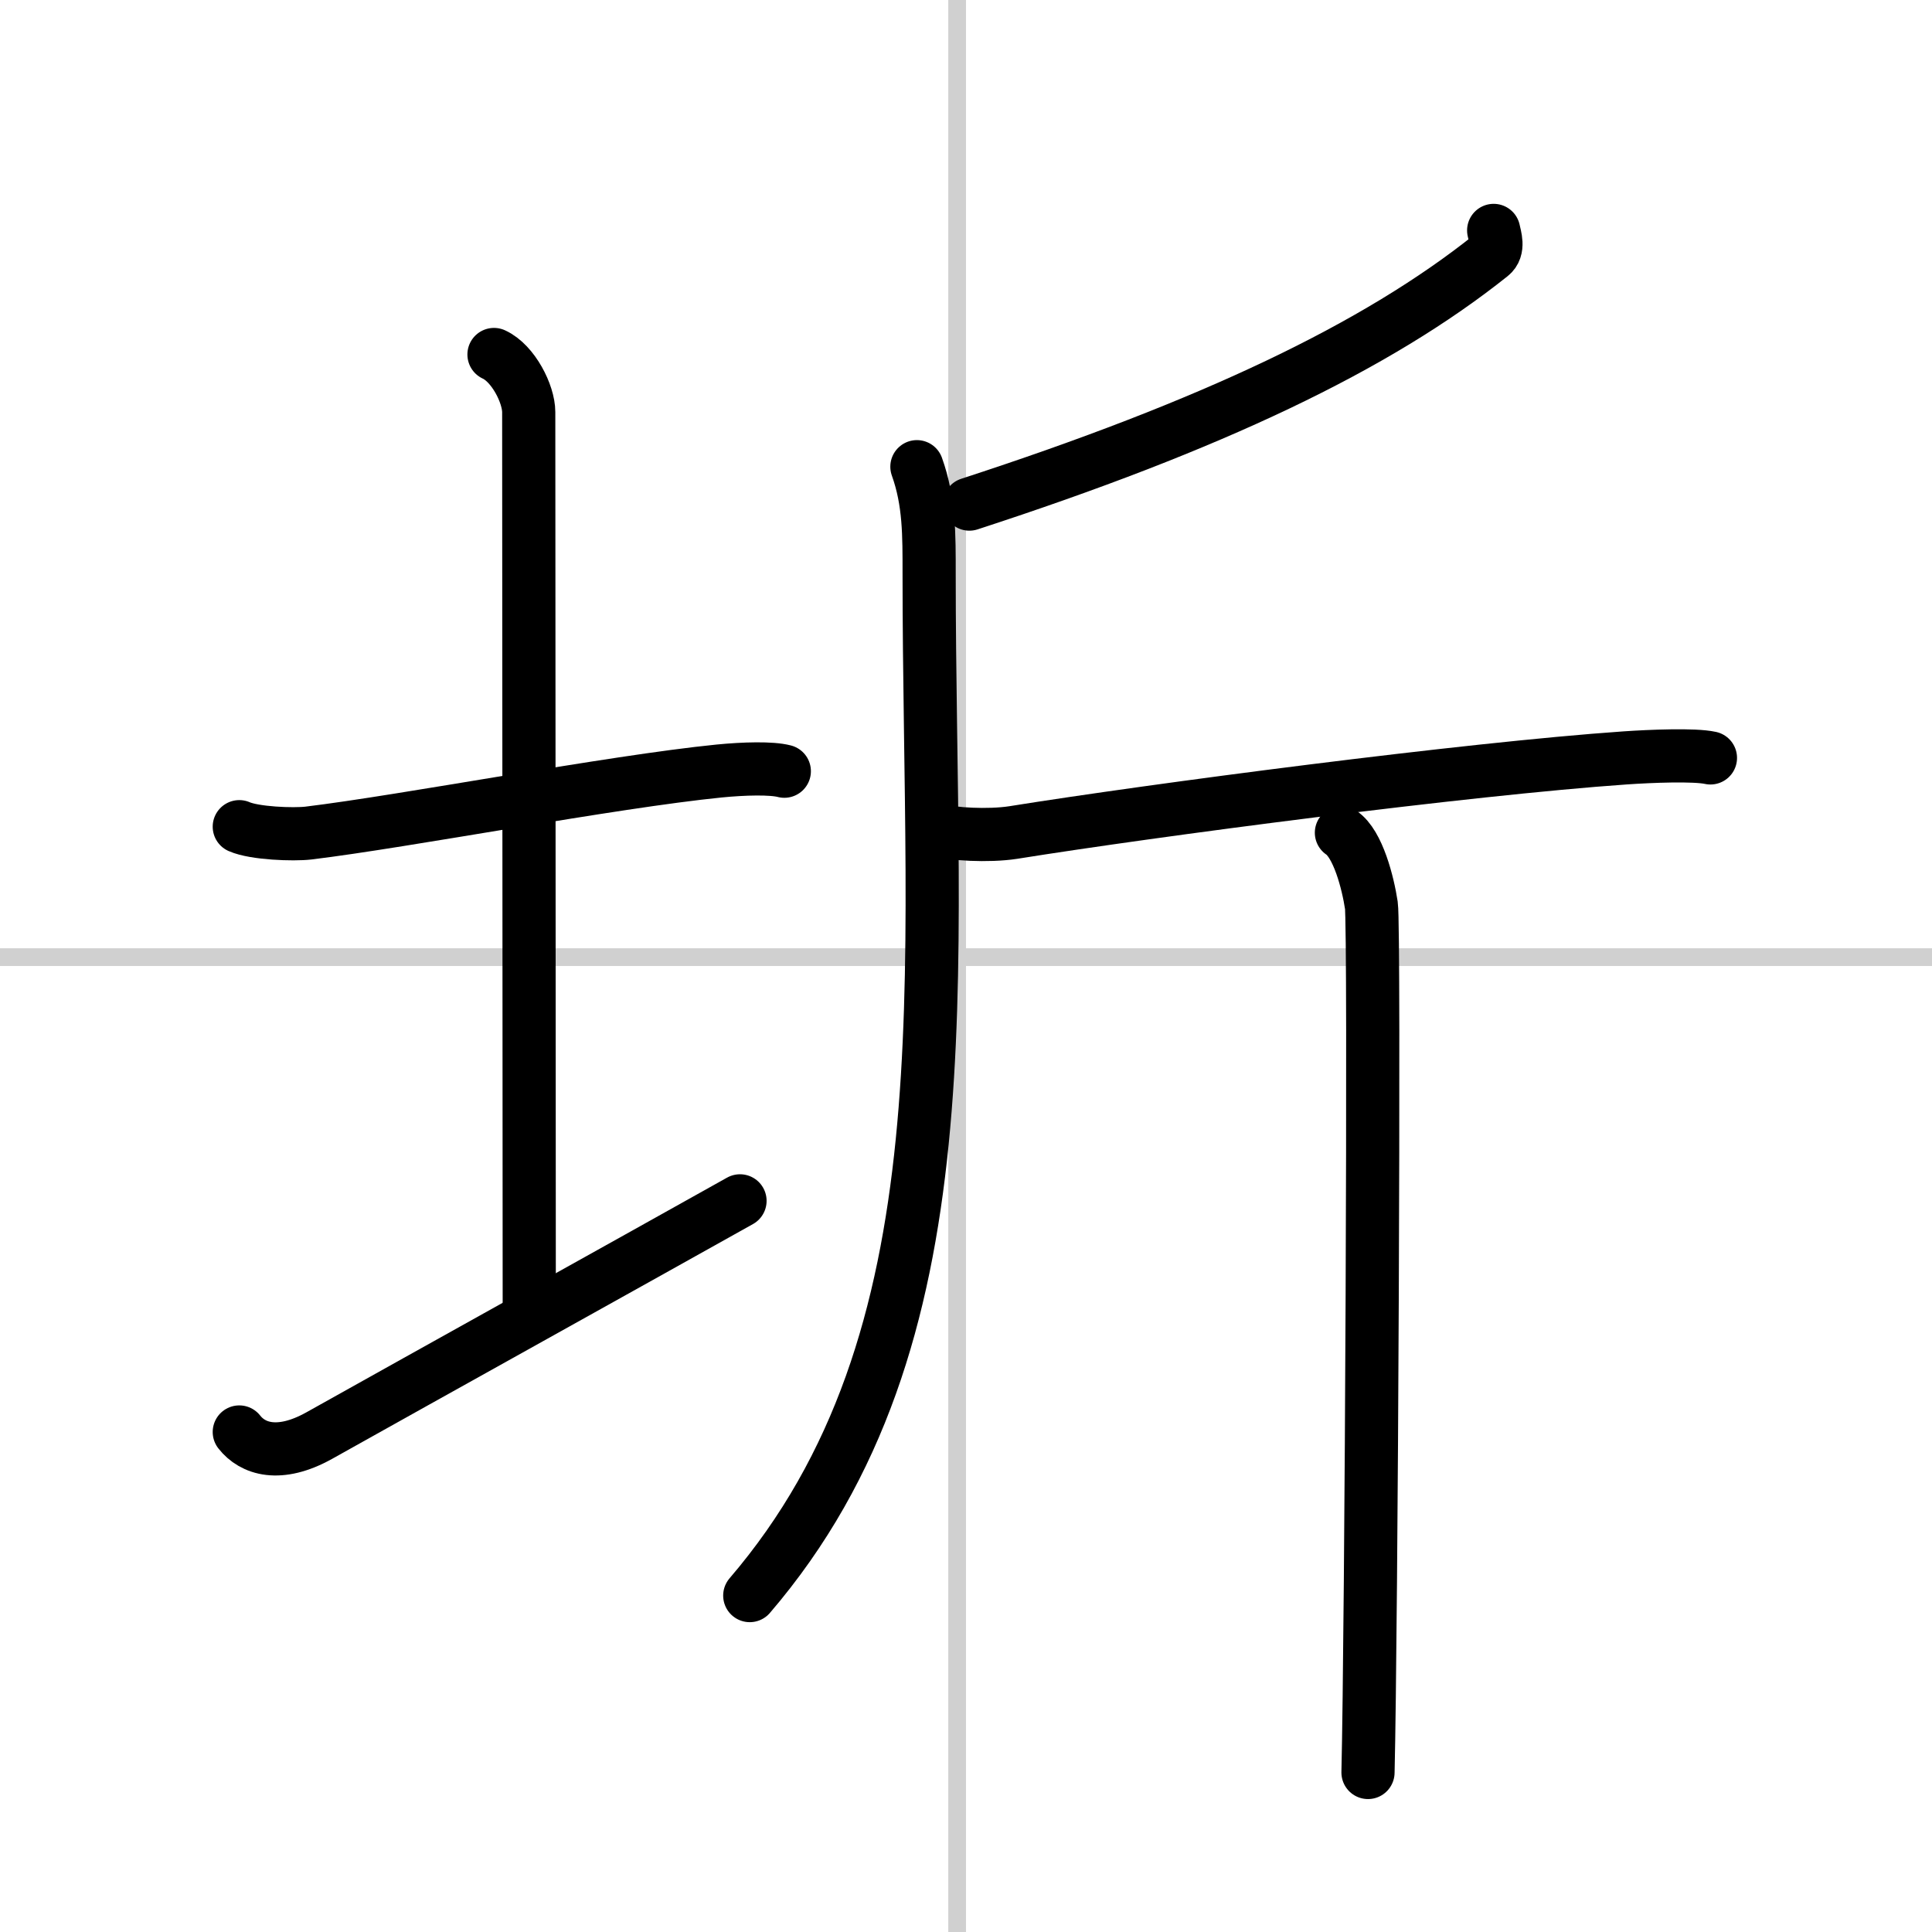
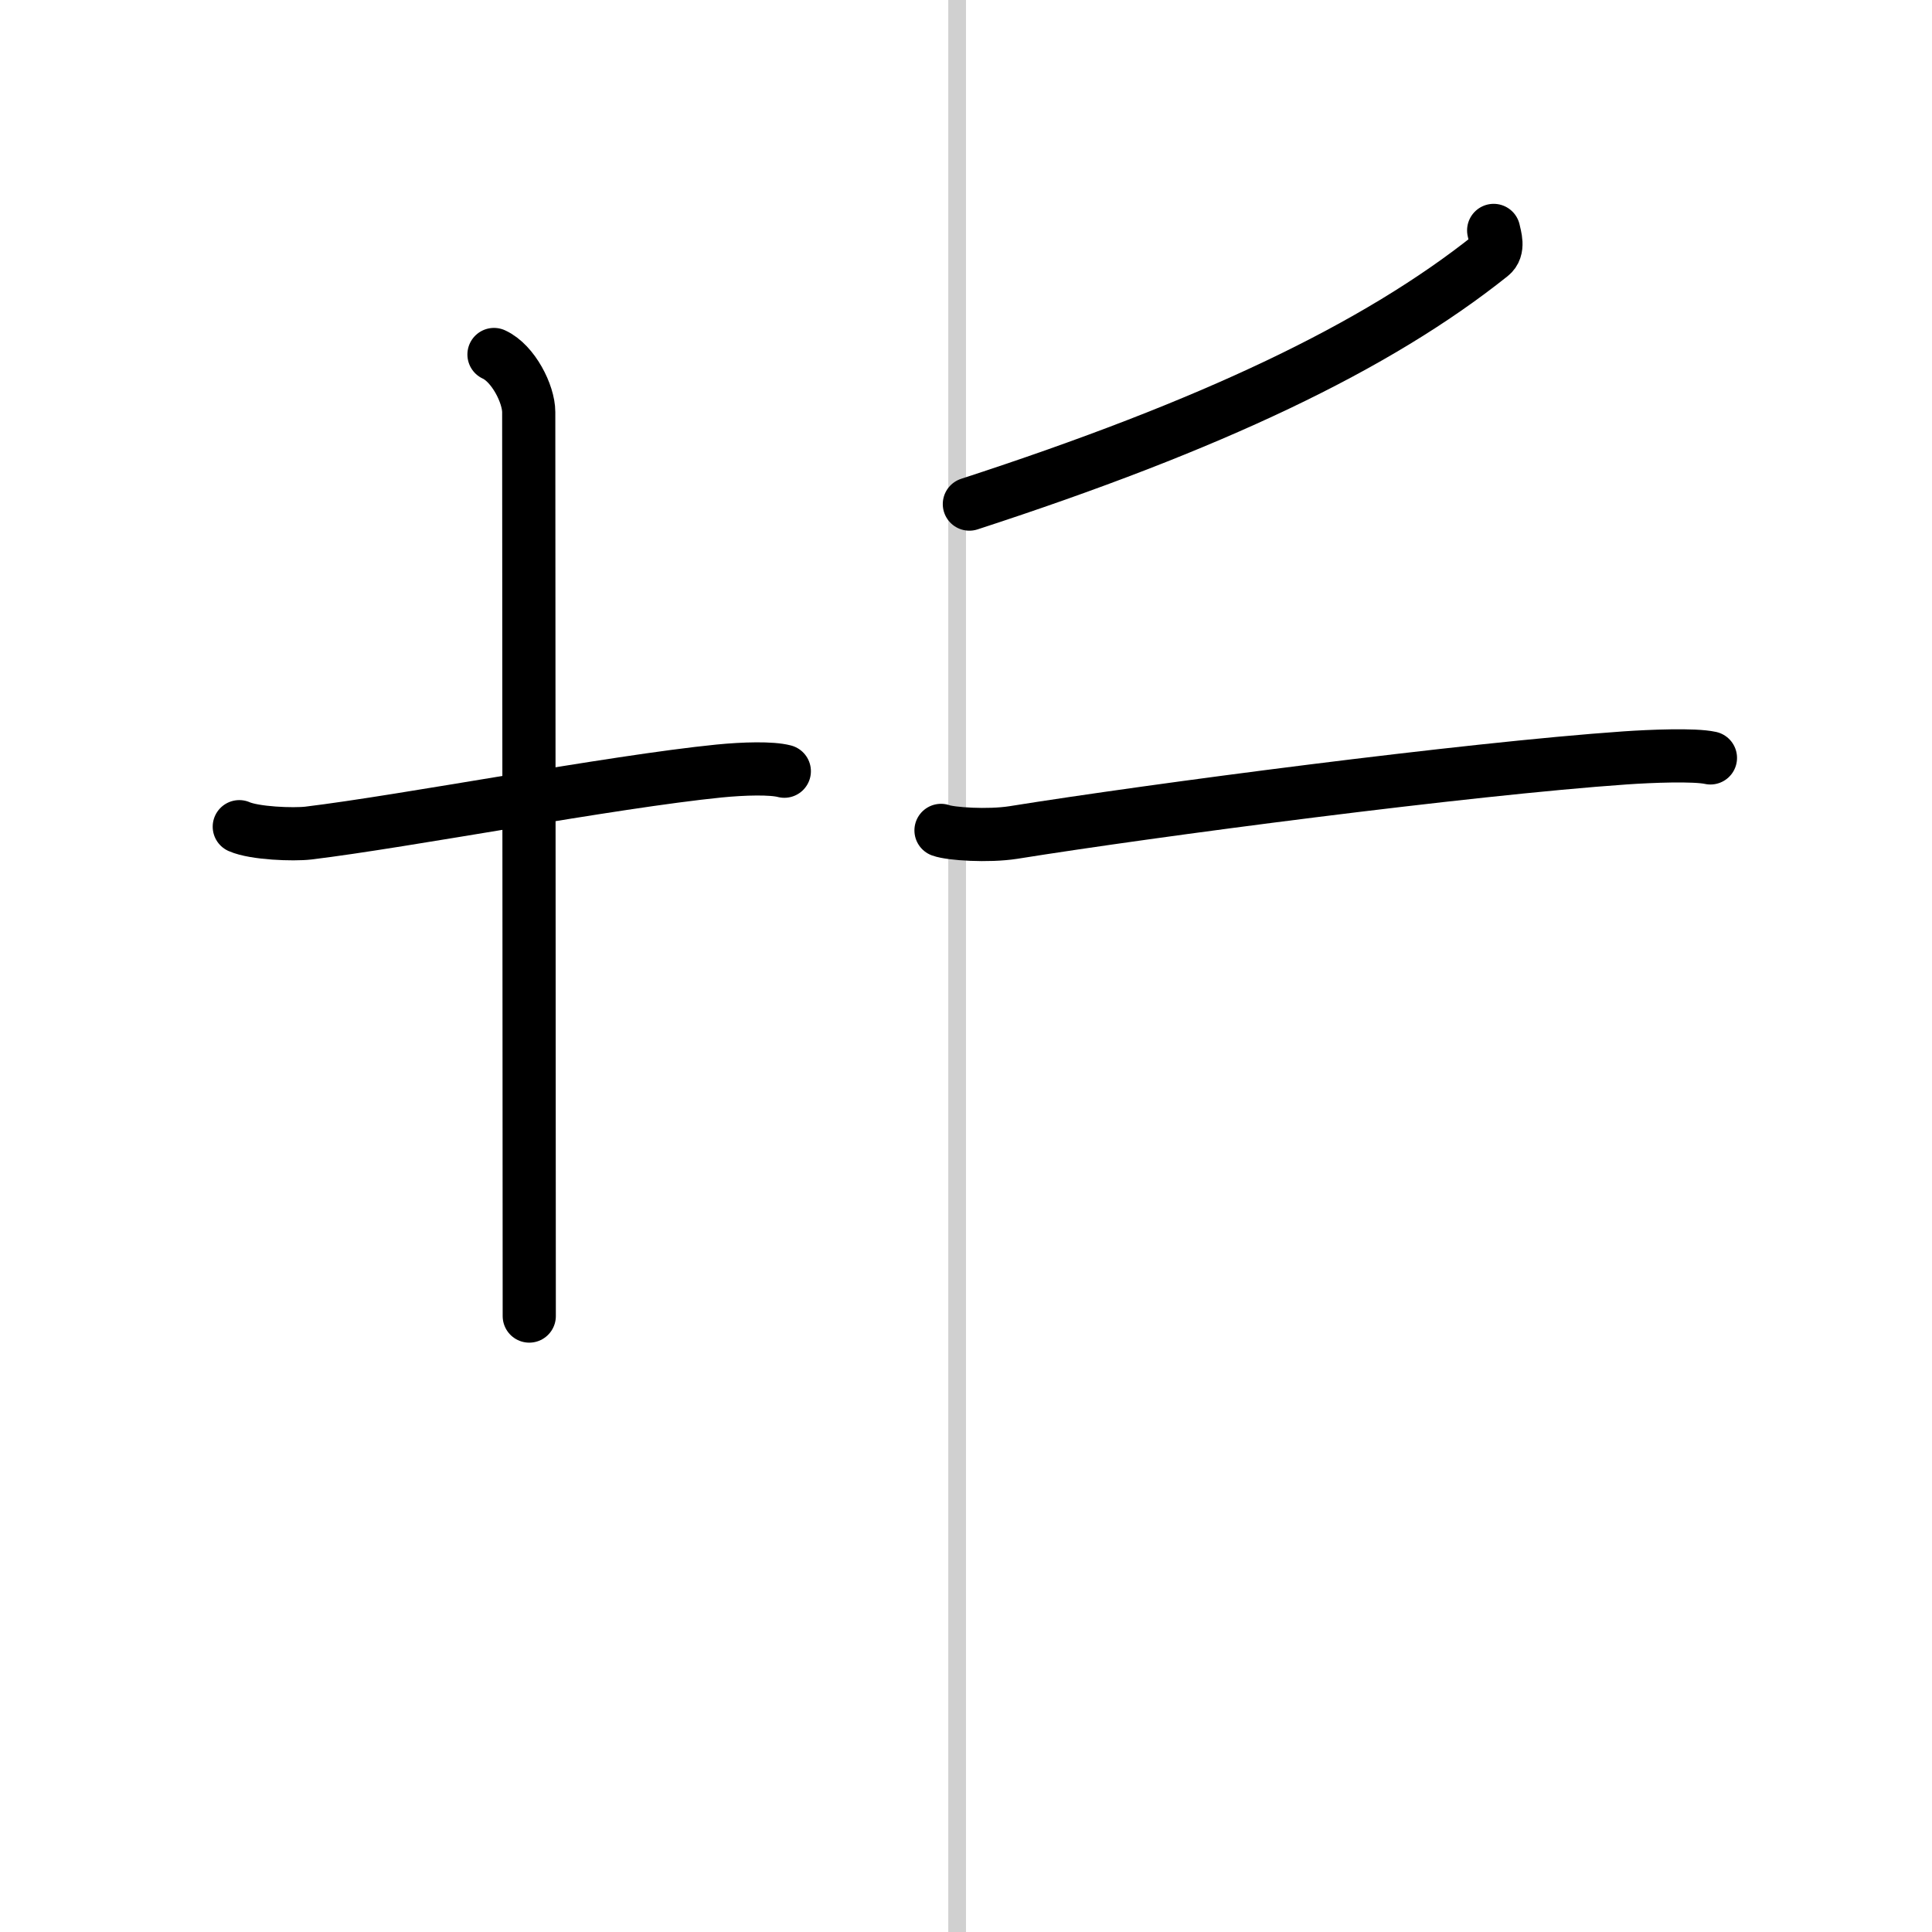
<svg xmlns="http://www.w3.org/2000/svg" width="400" height="400" viewBox="0 0 109 109">
  <rect x="0" y="0" width="109" height="109" fill="#808080" stroke="none" />
  <g fill="none" stroke="#000" stroke-linecap="round" stroke-linejoin="round" stroke-width="3">
    <rect width="100%" height="100%" fill="#fff" stroke="#fff" />
    <line x1="54" x2="54" y2="109" stroke="#d0d0d0" stroke-width="1" />
-     <line x2="109" y1="54" y2="54" stroke="#d0d0d0" stroke-width="1" />
    <path d="m13.5 46.64c0.86 0.38 3.05 0.46 3.9 0.36 5.46-0.66 17.09-2.89 23.16-3.5 1.42-0.14 2.97-0.18 3.69 0.01" />
    <path d="m27.87 20c1.09 0.5 1.96 2.23 1.96 3.25 0 7.25 0.03 40.25 0.03 51" />
-     <path d="m13.5 80.79c0.75 0.96 2.25 1.46 4.5 0.21 6.25-3.5 17.5-9.75 23.75-13.25" />
    <path d="m84.27 13c0.07 0.35 0.32 1.04-0.15 1.41-6.48 5.17-15.76 9.58-29.43 14.03" />
-     <path d="m51.73 26.33c0.71 1.98 0.69 3.87 0.69 6.03 0 23.14 2.33 43.14-10.12 57.66" />
    <path d="m53.09 46.85c0.54 0.2 2.65 0.34 4.07 0.12 7.86-1.26 25.59-3.59 34.52-4.21 1.44-0.1 3.92-0.2 4.82 0" />
-     <path d="m75.68 46.98c0.94 0.63 1.5 2.84 1.69 4.1s0 41.04-0.19 48.92" />
  </g>
</svg>